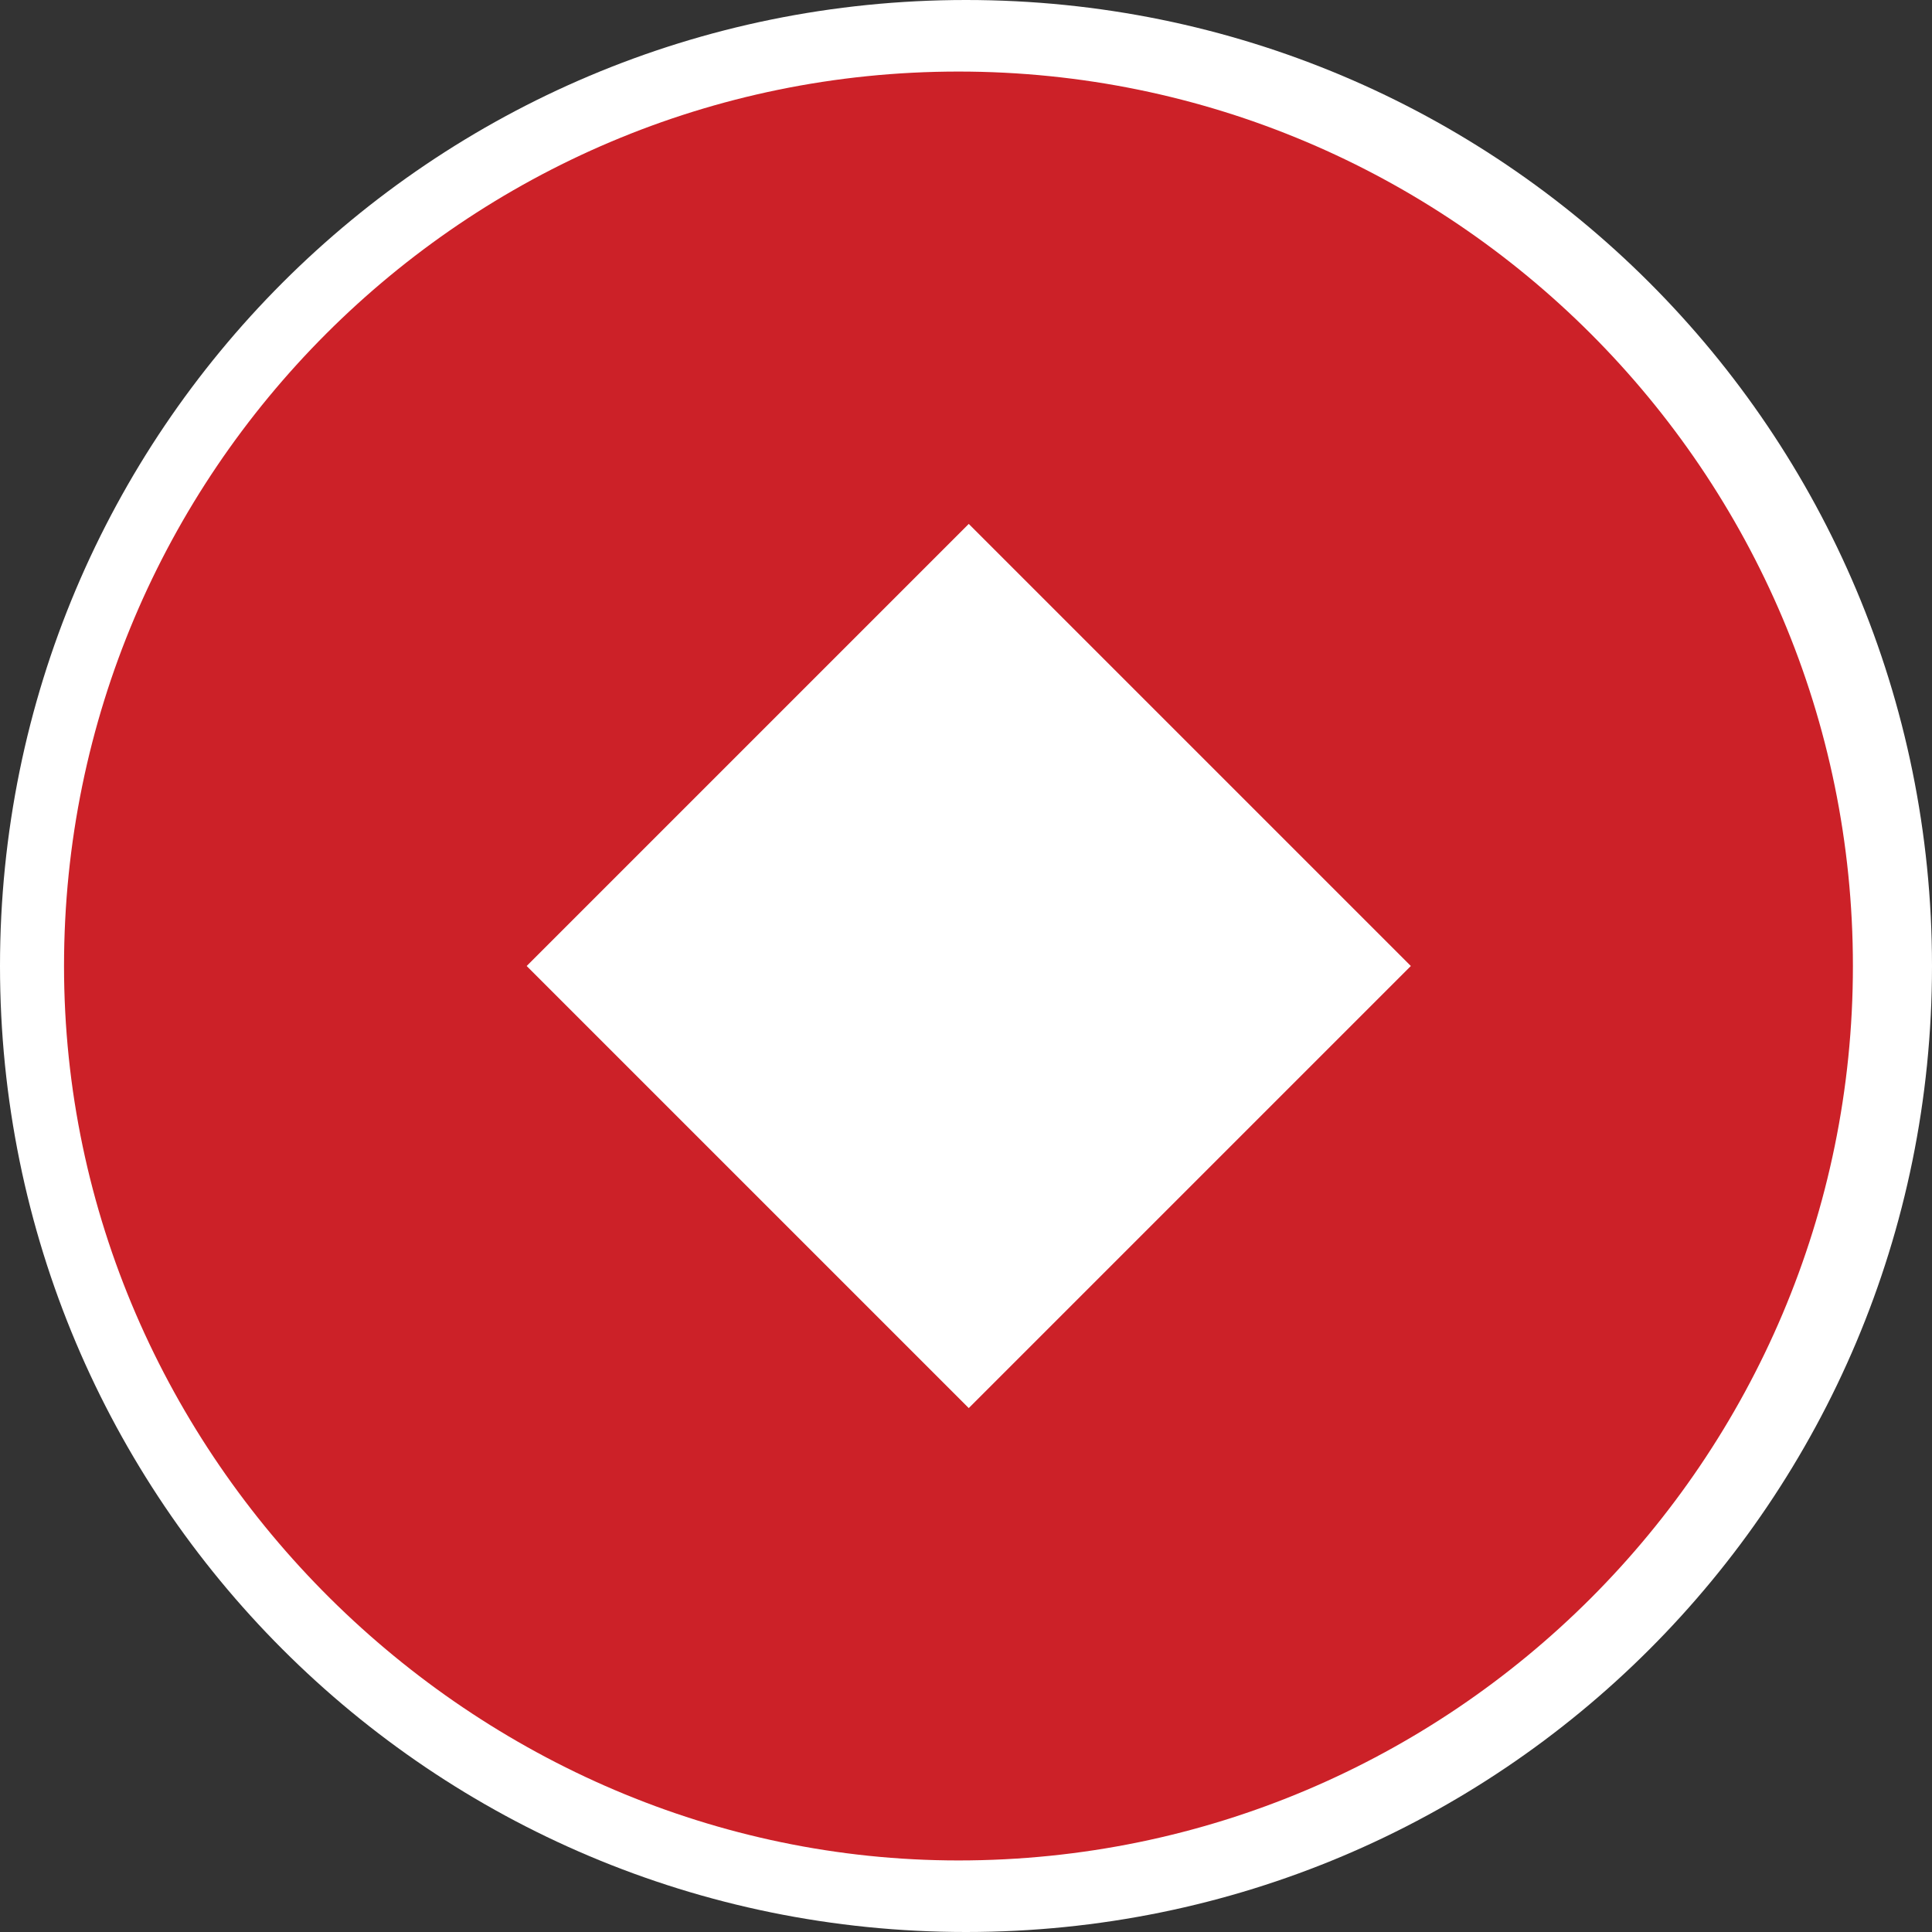
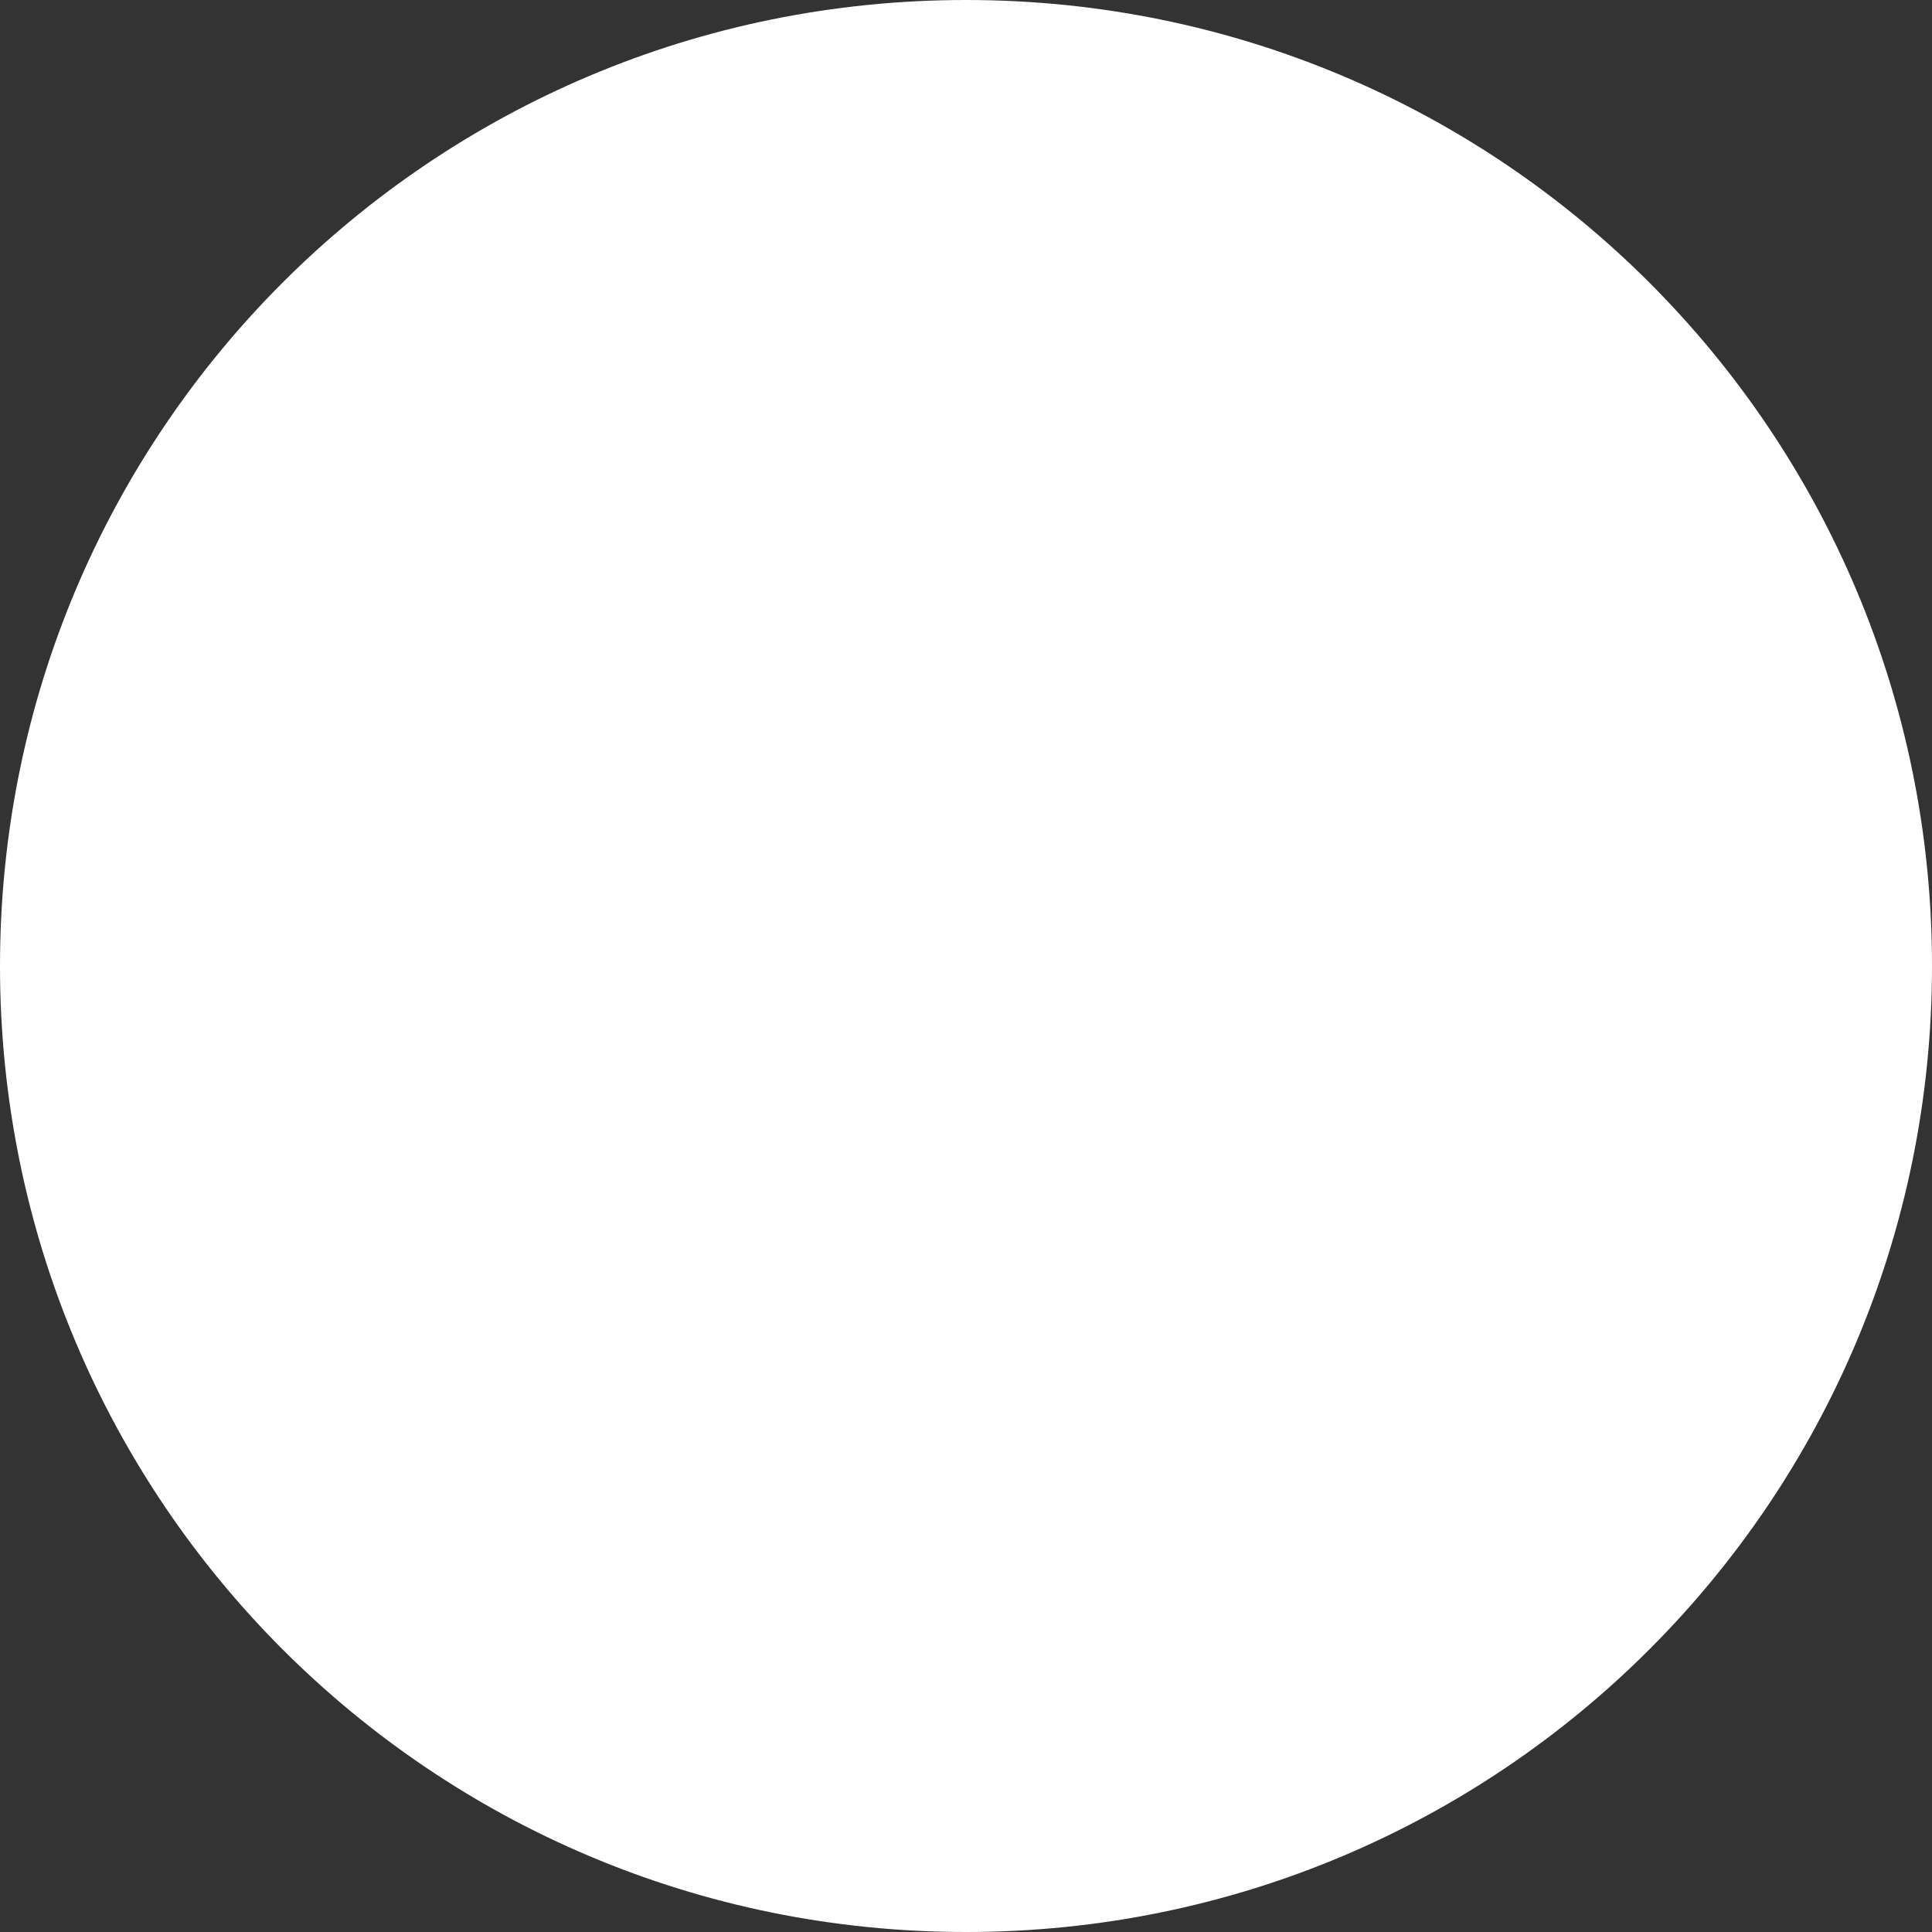
<svg xmlns="http://www.w3.org/2000/svg" width="513" height="513" viewBox="0 0 513 513" fill="none">
  <rect x="0" y="0" width="513" height="513" fill="#333333" stroke="none" />
  <path d="M513 256.5C513 398.393 398.394 513 256.5 513C114.606 513 0 398.393 0 256.5C0 114.606 114.606 0 256.5 0C398.394 0 513 114.606 513 256.5Z" fill="white" />
-   <path d="M139.845 256.5L257.23 373.885L374.615 256.5L257.23 139.115L139.845 256.5ZM17 256.5C17 125.465 123.465 19 254.5 19C385.534 19 492 125.465 492 256.5C492 387.535 385.534 494 254.5 494C126.195 494 17 387.535 17 256.5Z" fill="#CC2128" />
</svg>